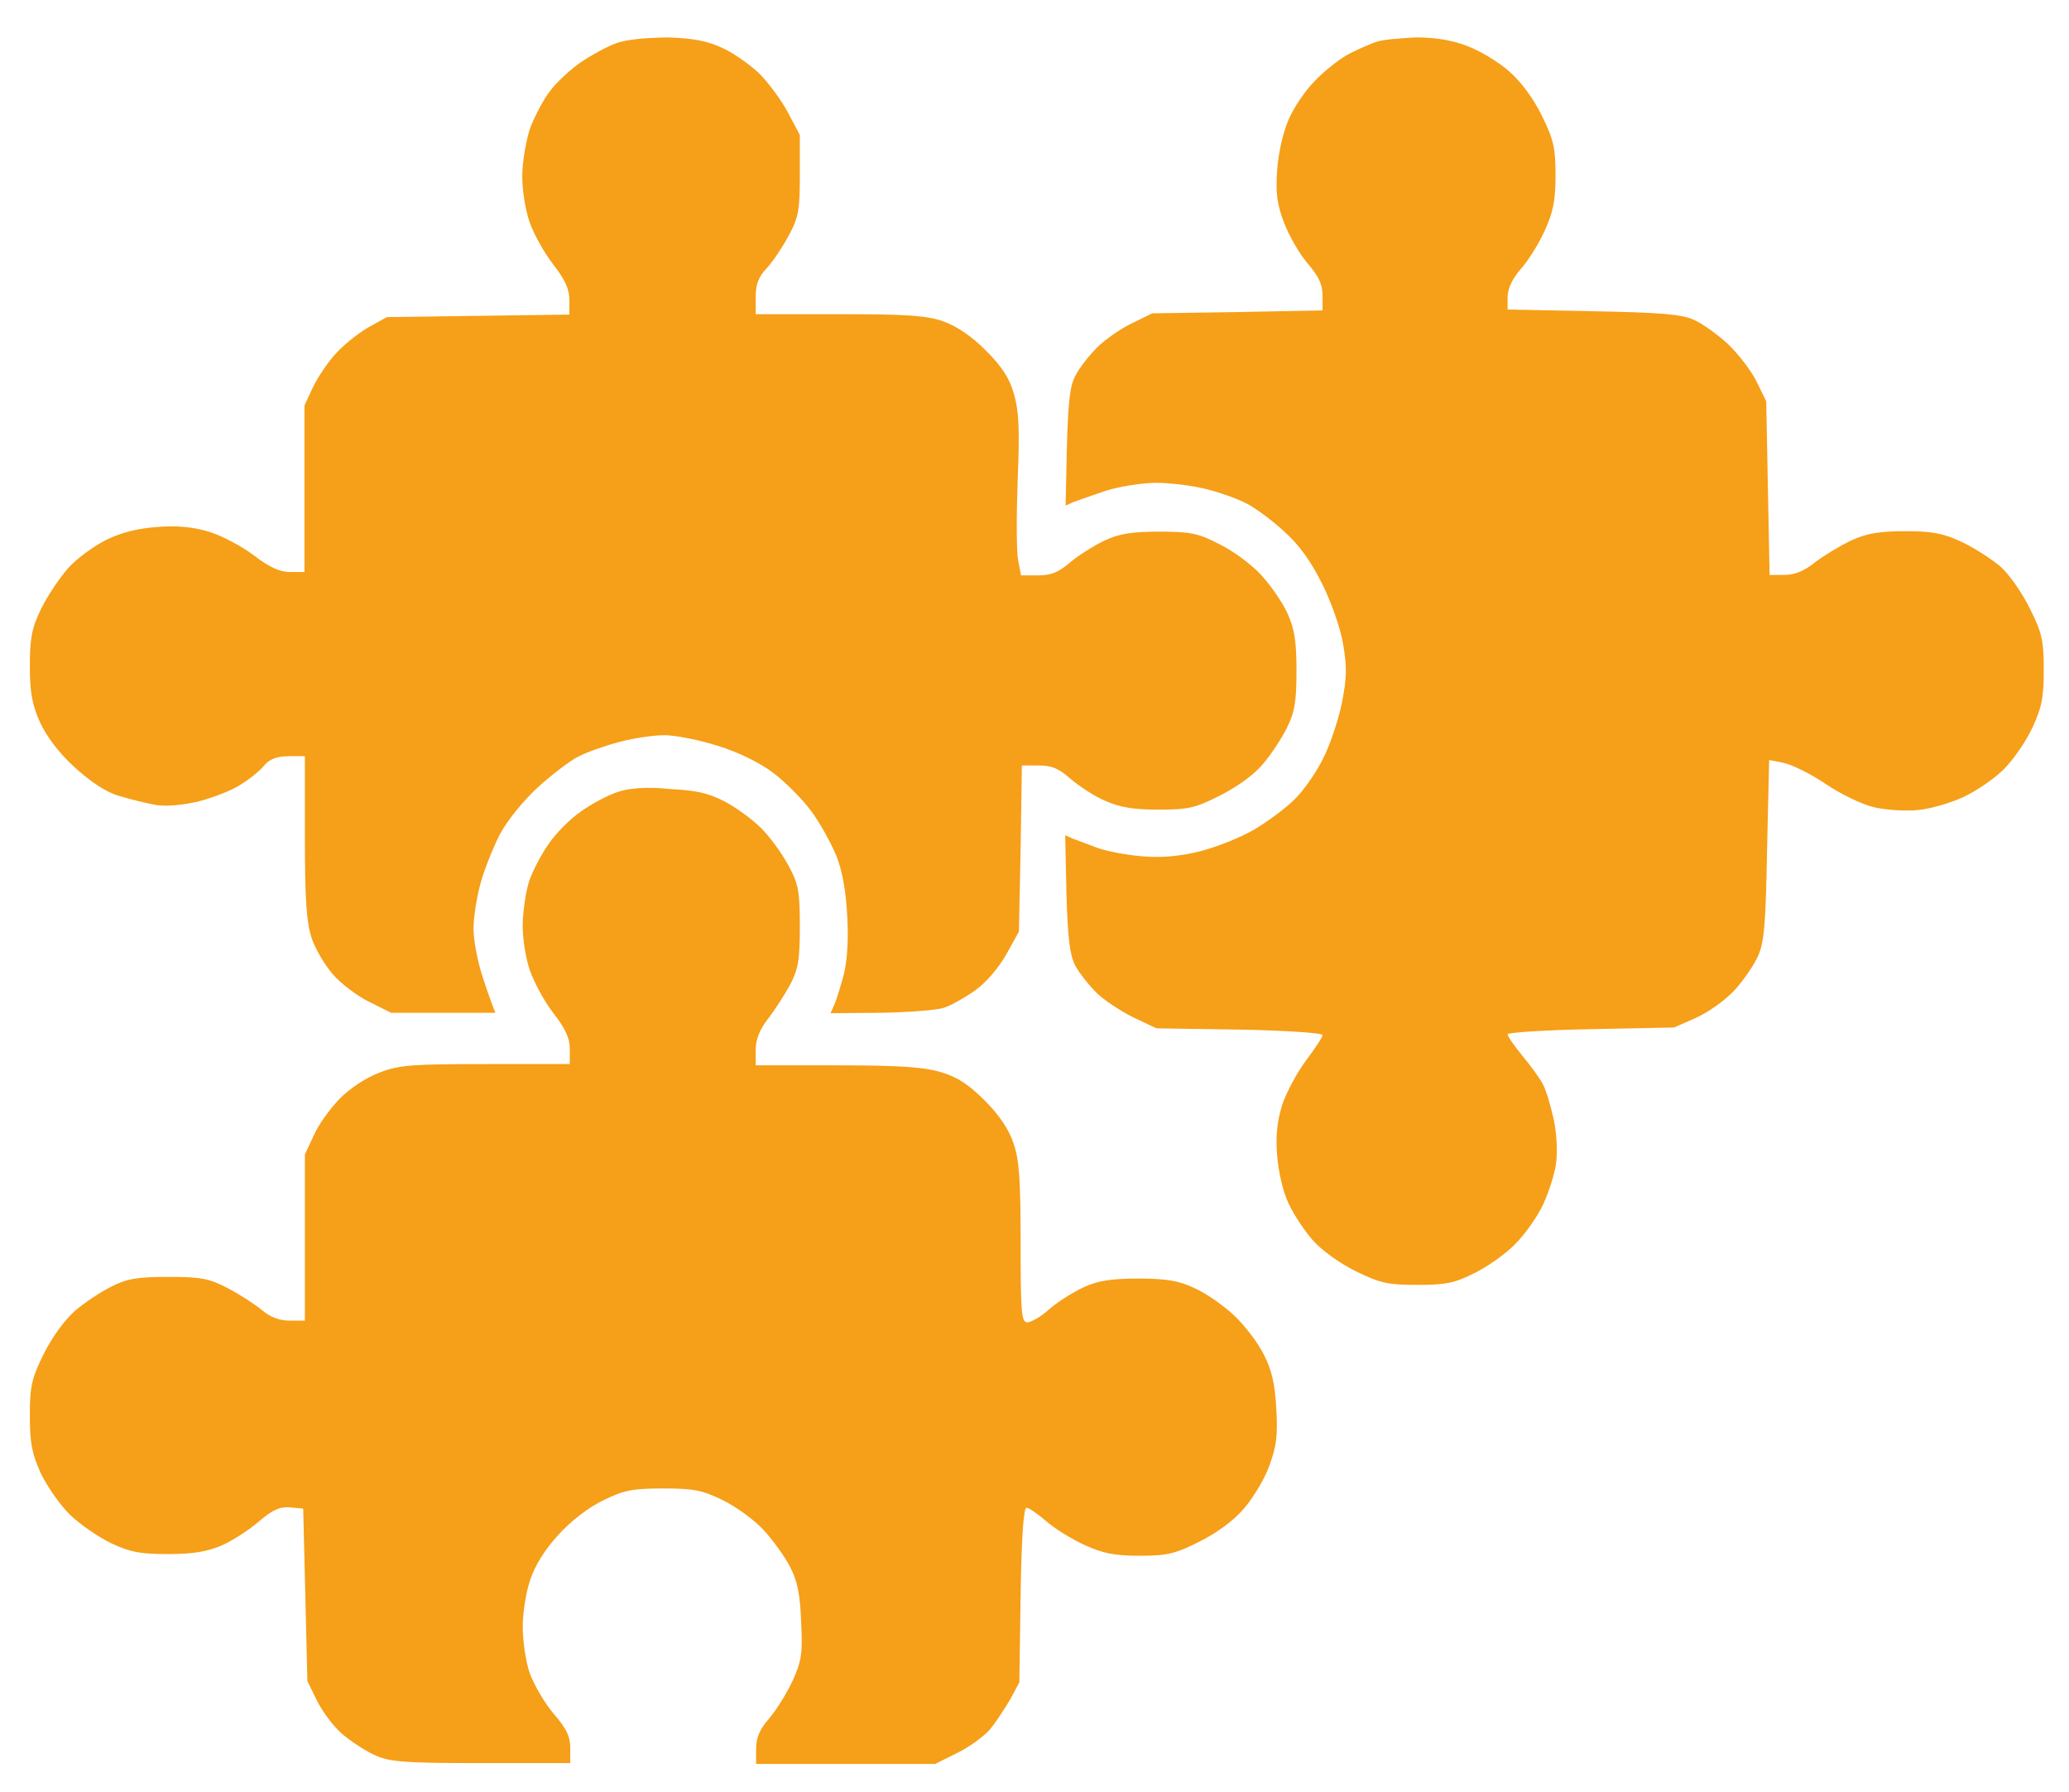
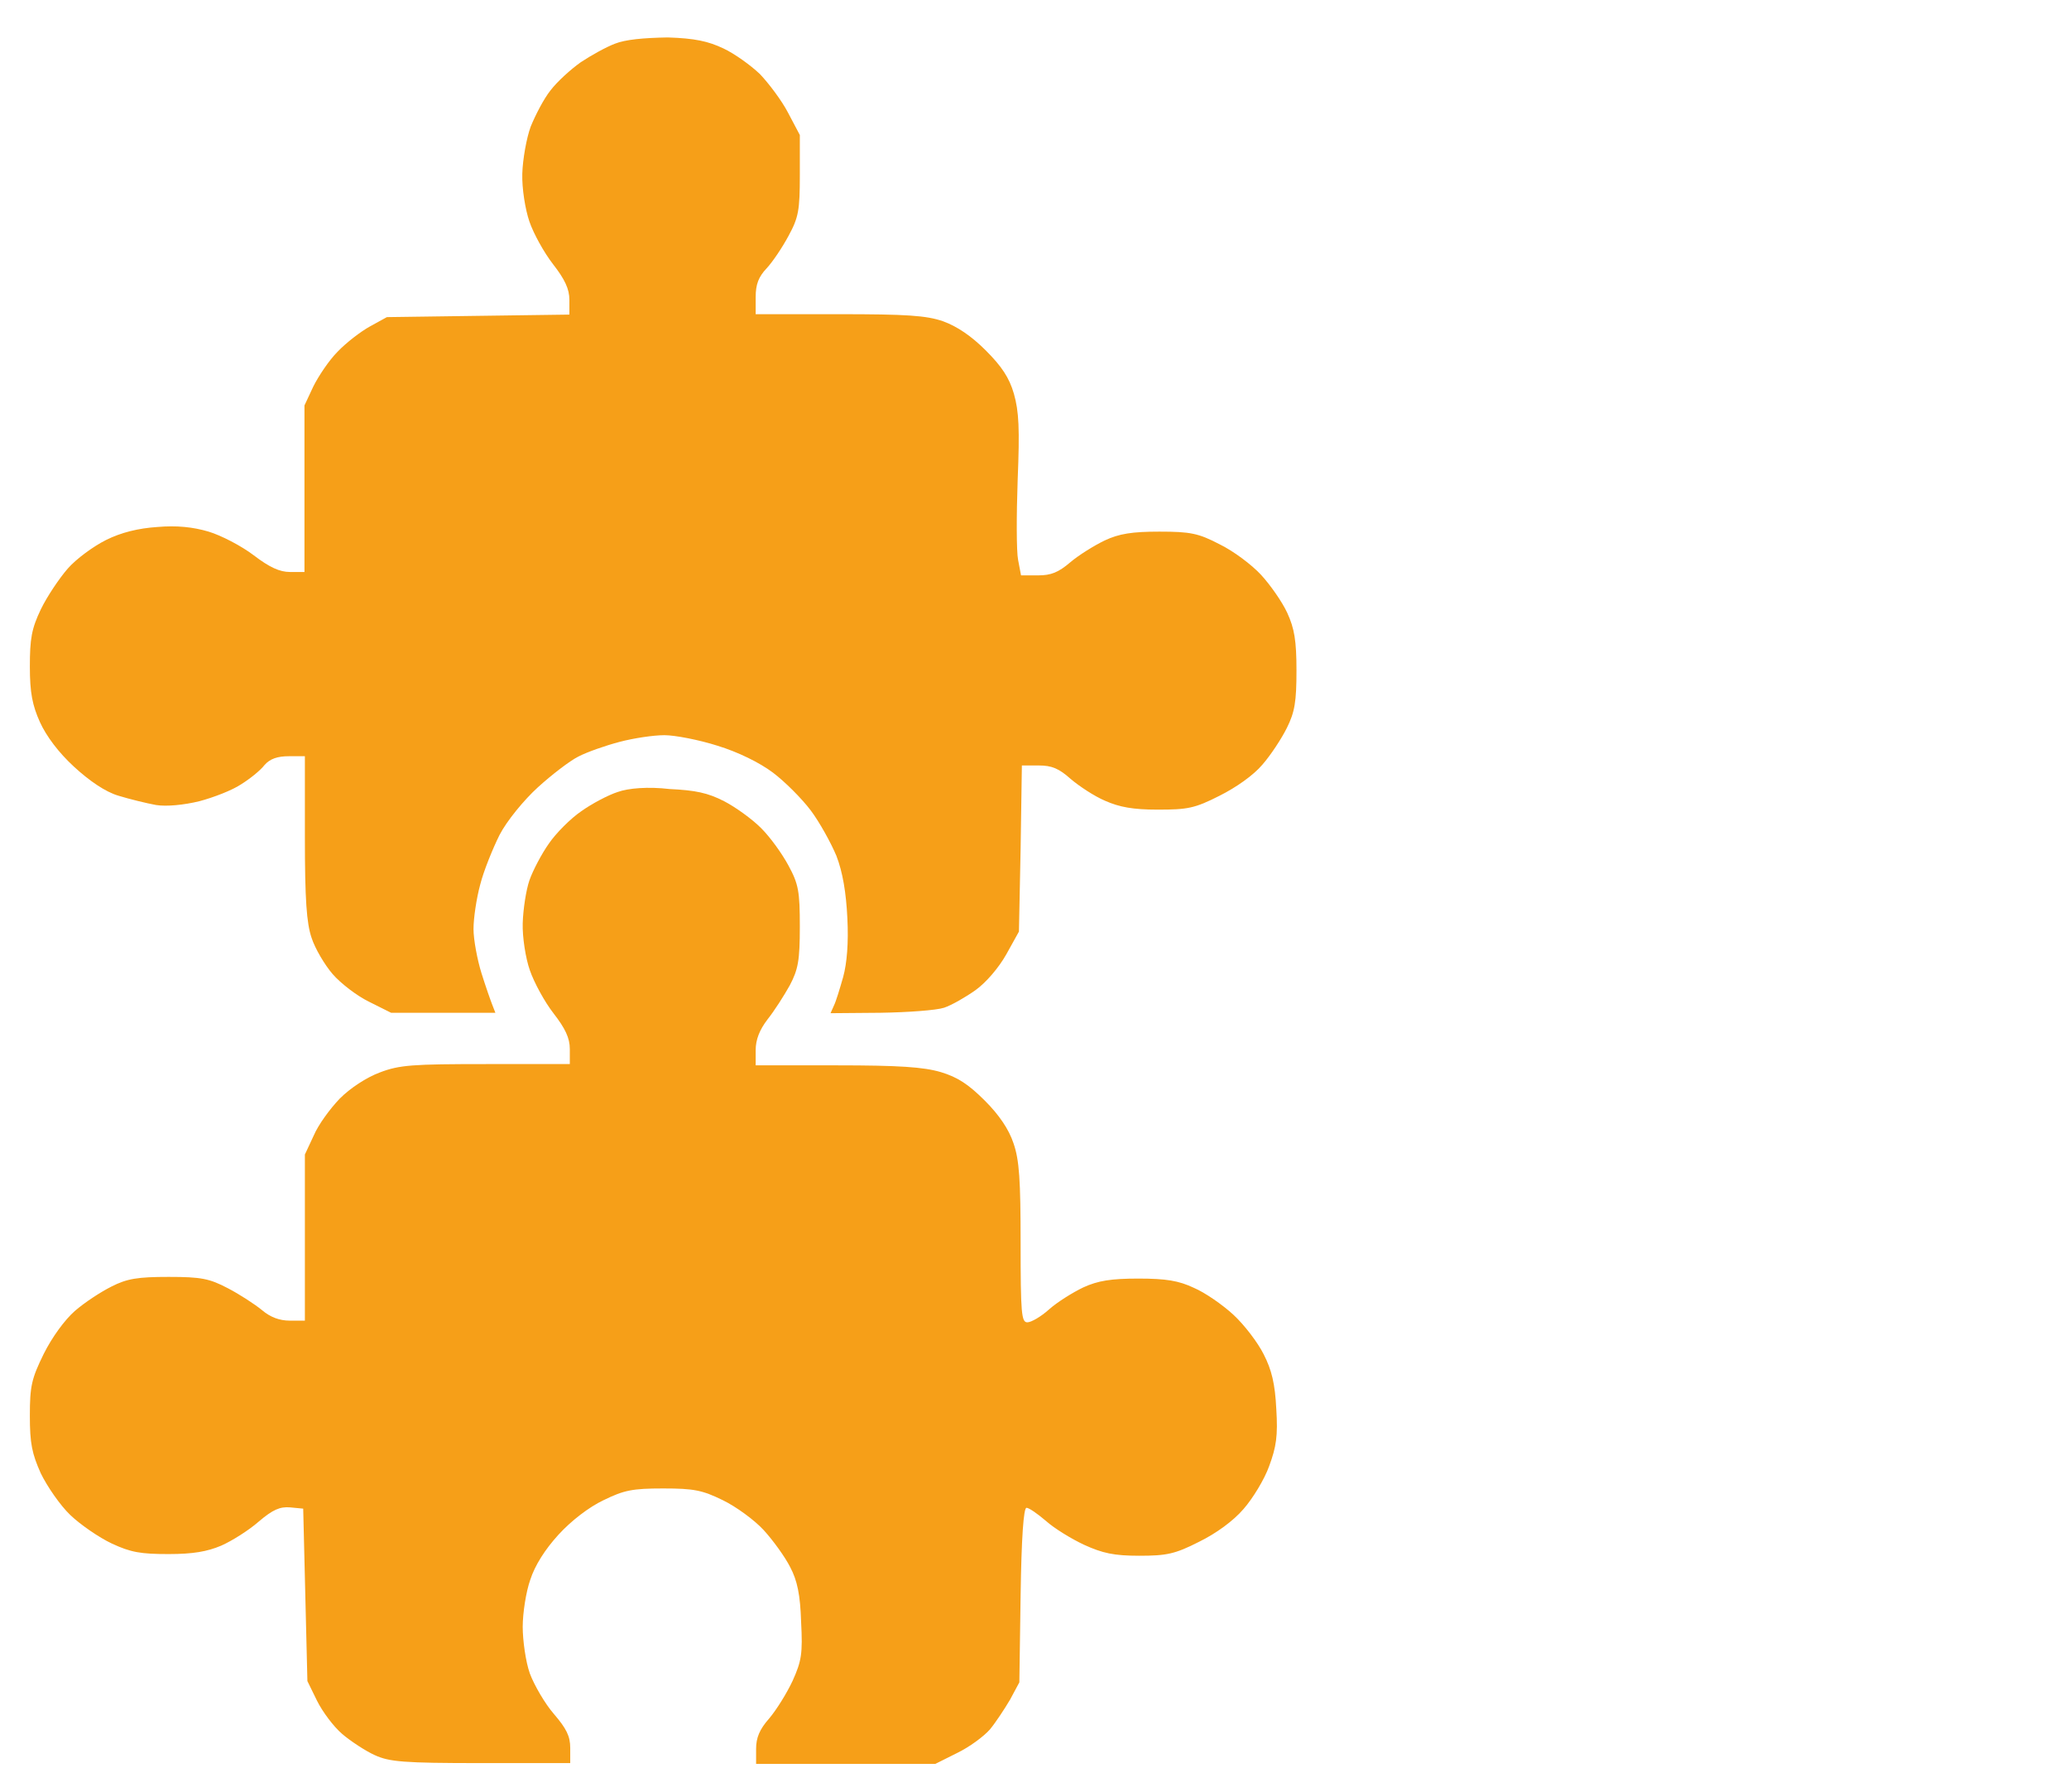
<svg xmlns="http://www.w3.org/2000/svg" version="1.1" id="Livello_1" x="0px" y="0px" viewBox="0 0 492 426" enable-background="new 0 0 492 426" xml:space="preserve">
  <g>
    <path fill="#F69F18" d="M146.2,10.4c-2.1,0.8-5.7,2.8-8.1,4.4c-2.4,1.7-5.6,4.6-7.2,6.7c-1.6,2-3.6,5.9-4.7,8.6   c-1,2.7-1.9,7.8-2,11.2c-0.1,3.5,0.7,8.5,1.7,11.4c1,2.9,3.5,7.4,5.6,10.1c2.8,3.6,3.9,5.9,3.9,8.5v3.5l-21.8,0.3L92,75.4l-4,2.2   c-2.2,1.2-5.7,3.9-7.7,6c-2.1,2.1-4.6,5.9-5.8,8.3l-2.1,4.5v19.8v19.8H69c-2.5,0-4.9-1.1-8.7-4c-2.9-2.2-7.7-4.7-10.7-5.6   c-3.7-1.1-7.6-1.5-12.2-1.1c-4.5,0.3-8.6,1.3-12.2,3.1c-3,1.5-7.1,4.5-9.1,6.8c-2,2.3-4.9,6.6-6.4,9.7c-2.2,4.6-2.6,7-2.6,13.6   c0,6.2,0.6,9.2,2.4,13.2c1.5,3.3,4.4,7.2,8.1,10.6c3.7,3.4,7.5,6,10.6,6.9c2.6,0.8,6.7,1.8,8.9,2.2c2.5,0.4,6.6,0,10.3-0.9   c3.4-0.9,7.8-2.6,9.9-4c2.1-1.3,4.6-3.3,5.6-4.6c1.3-1.5,3.1-2.1,5.8-2.1h3.8v19.3c0,14.8,0.4,20.4,1.6,23.9c0.8,2.5,3.1,6.4,5,8.6   c1.9,2.2,5.8,5.2,8.7,6.6l5.2,2.6h12.4h12.4l-0.7-1.8c-0.4-1-1.6-4.4-2.6-7.6c-1-3.2-1.9-8-1.9-10.5c0-2.6,0.7-7.3,1.6-10.6   c0.8-3.2,3-8.6,4.6-11.8c1.7-3.3,5.8-8.3,9.1-11.3c3.3-3,7.6-6.3,9.6-7.3c2.1-1.1,6.4-2.6,9.8-3.5c3.4-0.9,8.1-1.6,10.7-1.6   c2.5,0,8.2,1.1,12.6,2.5c4.9,1.5,10,4,13.2,6.4c2.8,2.1,6.9,6.2,9,9c2.1,2.8,4.8,7.7,6.1,10.8c1.5,3.9,2.3,8.7,2.6,14.8   c0.3,5.9-0.1,10.7-1,14c-0.8,2.8-1.7,5.8-2.2,6.8l-0.8,1.8l11.9-0.1c6.5-0.1,13.3-0.6,15.1-1.2c1.8-0.6,5.1-2.5,7.5-4.2   c2.5-1.8,5.5-5.3,7.3-8.5l3-5.4l0.4-19.7l0.3-19.8h4c3.1,0,4.8,0.7,7.6,3.2c2,1.7,5.6,4.1,8.2,5.2c3.4,1.5,6.6,2.1,12.5,2.1   c7.1,0,8.8-0.3,14.7-3.3c4-2,8.1-4.9,10.2-7.4c2-2.3,4.5-6.1,5.8-8.7c1.9-3.8,2.3-6.3,2.3-13.7c0-7.1-0.5-10-2.2-13.7   c-1.2-2.6-4-6.6-6.2-9c-2.2-2.4-6.6-5.7-9.9-7.3c-5-2.6-6.9-3-14.3-3c-6.5,0-9.6,0.5-13,2.1c-2.5,1.2-6.2,3.5-8.2,5.2   c-2.8,2.4-4.6,3.1-7.6,3.1h-4.1l-0.7-3.7c-0.4-2-0.4-10.6-0.1-19c0.5-12.2,0.3-16.3-0.9-20.5c-1.1-3.8-2.9-6.5-6.7-10.3   c-3.4-3.4-6.8-5.7-10.1-6.9c-4-1.4-8.8-1.7-24.8-1.7h-19.8v-4.1c0-3,0.7-4.8,2.6-6.8c1.4-1.5,3.7-4.9,5.2-7.7   c2.4-4.4,2.7-6.1,2.7-14.5v-9.5l-2.8-5.3c-1.5-2.9-4.6-7-6.7-9.2c-2.2-2.1-6.1-4.9-8.7-6.1c-3.6-1.7-6.8-2.4-13.2-2.6   C153,9,148.7,9.4,146.2,10.4L146.2,10.4z" />
-     <path fill="#F69F18" d="M327.5,9.9c-1.4,0.4-4.3,1.7-6.5,2.8c-2.2,1.1-5.9,4-8.2,6.4c-2.4,2.4-5.2,6.5-6.4,9.4   c-1.3,3-2.4,7.8-2.7,12c-0.4,5.5,0,8.2,1.7,12.6c1.2,3.1,3.7,7.4,5.6,9.6c2.6,3,3.5,5,3.5,7.6v3.5l-20.2,0.4L274,74.5l-4.9,2.4   c-2.7,1.3-6.4,3.9-8.2,5.7c-1.8,1.8-4.2,4.8-5.1,6.6c-1.4,2.5-1.8,6.3-2.1,17.1l-0.3,13.9l1.8-0.8c1-0.4,4.5-1.6,7.7-2.7   c3.2-1,8.6-1.9,12.1-1.9c3.4,0,8.8,0.7,11.9,1.5c3.2,0.8,7.4,2.3,9.5,3.4c2,1,6.1,4,8.9,6.6c3.6,3.2,6.4,7.1,9.1,12.5   c2.2,4.4,4.4,10.7,5,14.4c0.9,5.4,0.9,7.9-0.3,13.9c-0.8,4-2.8,10-4.5,13.3c-1.6,3.3-4.7,7.7-6.8,9.7c-2.1,2.1-6.3,5.2-9.5,7.1   c-3.2,1.9-9,4.2-12.9,5.2c-4.8,1.2-9.3,1.6-13.8,1.2c-3.7-0.3-8.4-1.2-10.6-2c-2.2-0.8-4.8-1.8-5.9-2.2l-1.8-0.8l0.3,13.9   c0.3,10.6,0.8,14.6,2.1,17.1c0.9,1.7,3.2,4.6,5,6.4c1.8,1.8,5.8,4.4,8.8,5.9l5.5,2.6l19.7,0.3c10.9,0.2,19.8,0.8,19.8,1.3   c0,0.5-1.8,3.2-3.9,6c-2.1,2.8-4.7,7.6-5.7,10.6c-1.2,3.9-1.6,7.4-1.2,12.1c0.3,3.8,1.4,8.6,2.7,11.3c1.2,2.6,3.7,6.4,5.7,8.7   c2.1,2.4,6.2,5.4,10.2,7.4c5.9,2.9,7.7,3.3,14.7,3.3c6.7,0,8.9-0.4,13.6-2.8c3.1-1.5,7.5-4.6,9.8-7c2.4-2.4,5.2-6.5,6.5-9.2   c1.3-2.8,2.7-7,3.1-9.7c0.4-2.6,0.2-7.2-0.5-10.5c-0.7-3.2-1.8-7-2.6-8.5c-0.7-1.4-3-4.5-4.9-6.8c-1.9-2.3-3.5-4.6-3.5-5.1   c0-0.4,8.8-1,19.8-1.2l19.8-0.4l5.2-2.3c2.9-1.3,7-4.2,9.2-6.6c2.2-2.4,4.7-6.1,5.6-8.2c1.4-3.1,1.8-7.7,2.1-25.1l0.5-21.4l3.5,0.7   c1.9,0.4,6.4,2.6,9.8,4.9c3.5,2.4,8.6,4.9,11.5,5.6c2.9,0.7,7.6,1,10.6,0.7c3-0.3,7.8-1.7,10.8-3.1c3-1.4,7.3-4.3,9.6-6.6   c2.3-2.3,5.4-6.8,6.8-9.9c2.2-4.7,2.7-7.1,2.7-13.7c0-7-0.4-8.8-3.3-14.6c-1.8-3.7-4.9-8.1-6.9-9.9c-2.1-1.8-6.1-4.4-9.2-5.9   c-4.5-2.1-7-2.6-13.5-2.6c-6.1,0-9.2,0.5-12.9,2.2c-2.7,1.3-6.5,3.6-8.6,5.2c-2.6,2.1-4.9,3-7.3,3h-3.5l-0.4-20.7L420,95.4   l-2.3-4.7c-1.3-2.6-4.3-6.5-6.8-8.9c-2.5-2.3-6.1-4.9-8.2-5.8c-2.9-1.3-8-1.7-24-2l-20.2-0.4v-3c0-1.9,1.1-4.3,3.1-6.6   c1.8-2,4.3-6,5.7-9.1c2-4.4,2.6-7.1,2.6-13.1c0-6.5-0.4-8.5-3.2-14.2c-2-4.1-5-8.2-7.9-10.7c-2.5-2.2-7-4.9-10-6   c-3.7-1.4-7.6-2-12.1-2C333,9.1,328.9,9.4,327.5,9.9L327.5,9.9z" />
    <path fill="#F69F18" d="M146.9,188.3c-2.2,0.7-6.2,2.8-8.7,4.6c-2.5,1.7-6,5.2-7.7,7.7c-1.7,2.4-3.8,6.4-4.6,8.7   c-0.8,2.3-1.5,6.9-1.6,10.2c-0.1,3.3,0.7,8.4,1.7,11.2c1,2.9,3.5,7.5,5.6,10.2c2.8,3.6,3.9,5.9,3.9,8.5v3.6h-19.9   c-17.5,0-20.6,0.2-25.3,2c-3.2,1.2-7,3.7-9.5,6.2c-2.3,2.4-5.1,6.2-6.2,8.8l-2.1,4.5v19.8v19.7h-3.6c-2.4,0-4.6-0.8-6.6-2.5   c-1.7-1.4-5.4-3.8-8.1-5.2c-4.4-2.3-6.3-2.7-14.1-2.7c-7.3,0-9.9,0.4-13.6,2.3c-2.6,1.3-6.4,3.8-8.7,5.8c-2.4,2.1-5.4,6.2-7.4,10.2   c-2.9,5.9-3.3,7.7-3.3,14.7c0,6.6,0.5,9,2.6,13.7c1.5,3.1,4.6,7.6,7,9.9c2.4,2.3,6.9,5.4,9.9,6.8c4.5,2.1,6.9,2.5,13.5,2.5   c5.8,0,9.2-0.6,12.5-2c2.5-1.1,6.5-3.6,8.9-5.7c3.4-2.9,5.1-3.6,7.5-3.4l3.1,0.3l0.5,20.5l0.5,20.5l2.3,4.7c1.3,2.6,3.9,6.1,6,7.9   c2,1.7,5.5,4,7.7,5c3.5,1.6,6.8,1.9,25.3,1.9h21.2v-3.6c0-2.8-0.9-4.6-3.9-8.1c-2.1-2.4-4.7-6.9-5.7-9.6c-1-2.8-1.7-7.9-1.7-11.1   c0-3.3,0.8-8.4,1.8-11.2c1.1-3.4,3.5-7.2,6.7-10.7c3-3.3,7.3-6.6,10.7-8.2c4.9-2.4,6.9-2.8,14.2-2.8c7.3,0,9.3,0.4,14.2,2.8   c3.1,1.5,7.5,4.7,9.7,7.1c2.2,2.4,5.1,6.4,6.3,8.8c1.7,3.2,2.4,6.6,2.6,13c0.4,7.6,0.1,9.3-2,14c-1.4,3-3.9,7-5.6,9   c-2.3,2.6-3.1,4.6-3.1,7.2v3.6h21.3h21.3l5.2-2.6c2.9-1.4,6.3-3.9,7.8-5.6c1.4-1.7,3.5-4.9,4.8-7.1l2.2-4.1l0.3-20.7   c0.2-13.6,0.7-20.8,1.4-20.8c0.6,0,2.6,1.4,4.6,3.1c2,1.8,6.1,4.3,9.1,5.7c4.4,2,7.1,2.6,13.1,2.6c6.5,0,8.5-0.4,14.2-3.3   c4.1-2,8.2-5,10.6-7.8c2.2-2.5,5-7.1,6.1-10.2c1.7-4.6,2.1-7.2,1.7-13.6c-0.3-6-1.1-9.3-3-13c-1.4-2.8-4.6-7-7.2-9.4   c-2.6-2.4-6.8-5.3-9.4-6.4c-3.6-1.7-6.6-2.2-13.2-2.2c-6.5,0-9.6,0.5-13.1,2.1c-2.5,1.2-6.2,3.5-8.1,5.2c-2,1.8-4.3,3.1-5.2,3.1   c-1.4,0-1.6-2.1-1.6-18.8c0-15-0.3-19.8-1.7-23.8c-1.1-3.3-3.4-6.7-6.8-10.1c-3.9-3.9-6.5-5.6-10.5-6.8c-4.1-1.2-9.9-1.6-24.7-1.6   h-19.3v-3.6c0-2.5,0.9-4.8,2.8-7.3c1.6-2,3.9-5.6,5.3-8.1c2-3.8,2.4-5.9,2.4-14c0-8.3-0.3-10.1-2.7-14.5c-1.5-2.8-4.3-6.7-6.5-8.9   c-2.2-2.2-6.1-5-8.8-6.4c-3.9-2-6.8-2.6-13-2.9C154.1,187,149.4,187.4,146.9,188.3L146.9,188.3z" />
  </g>
</svg>